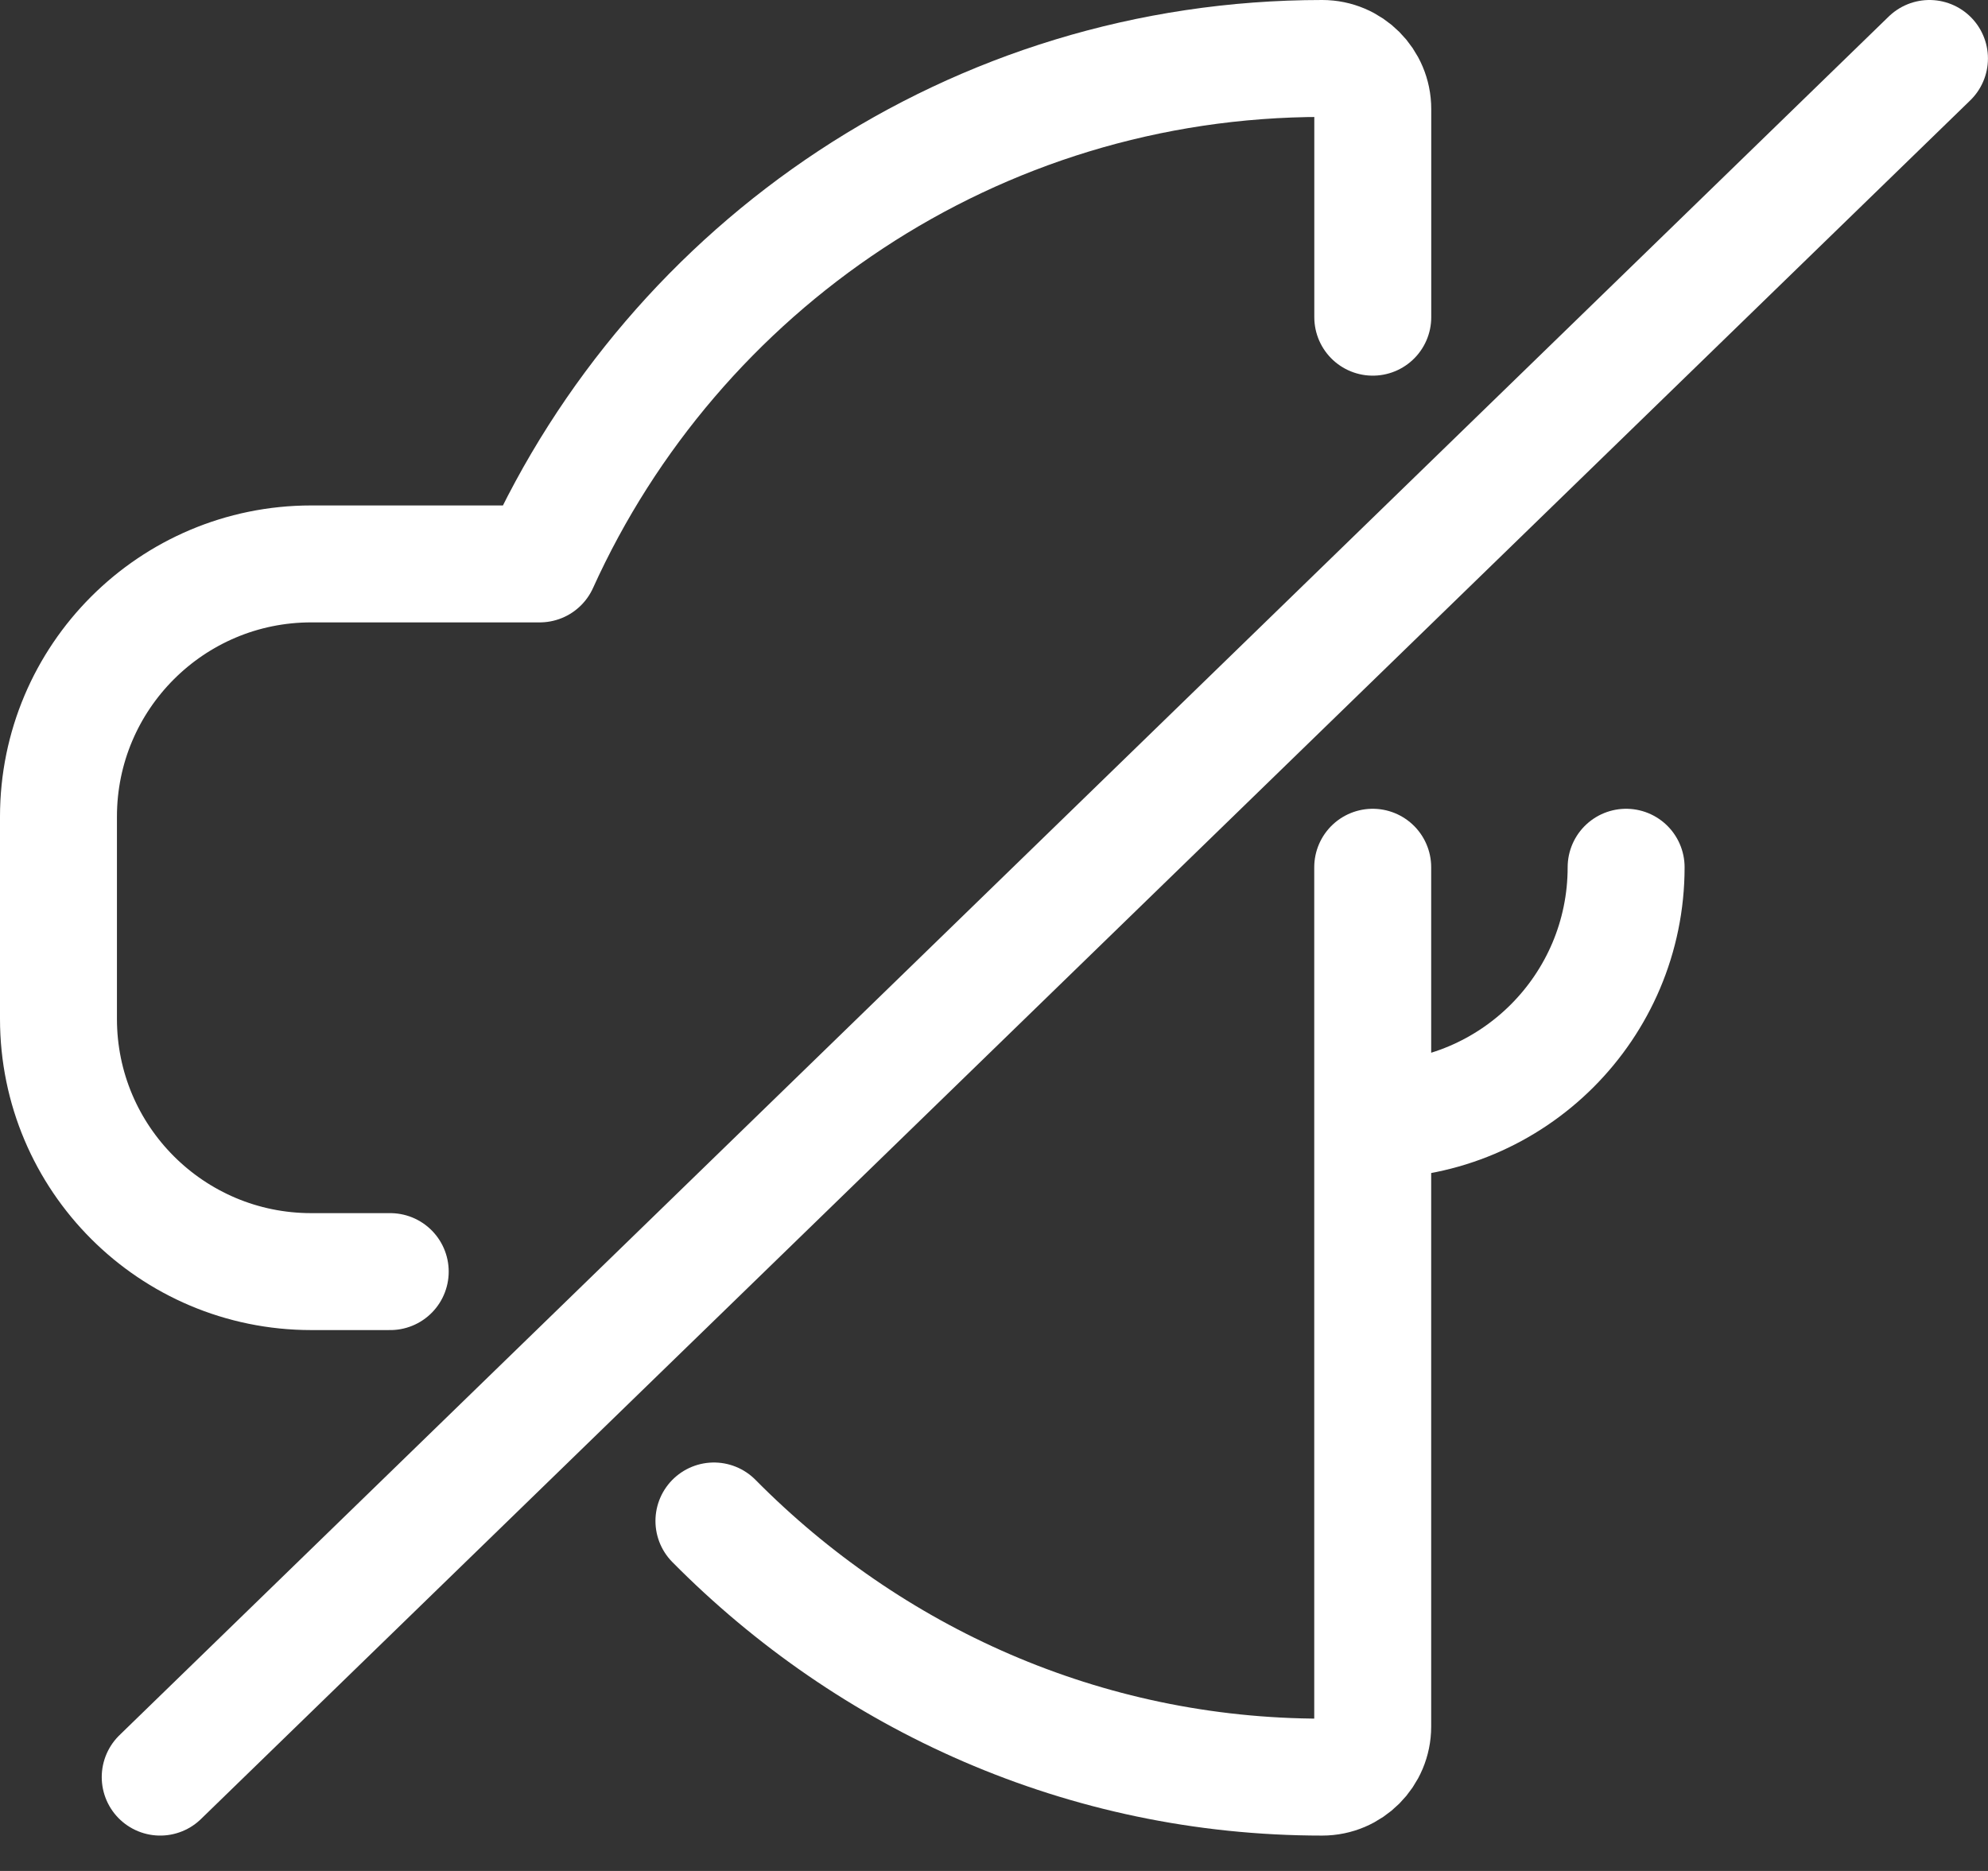
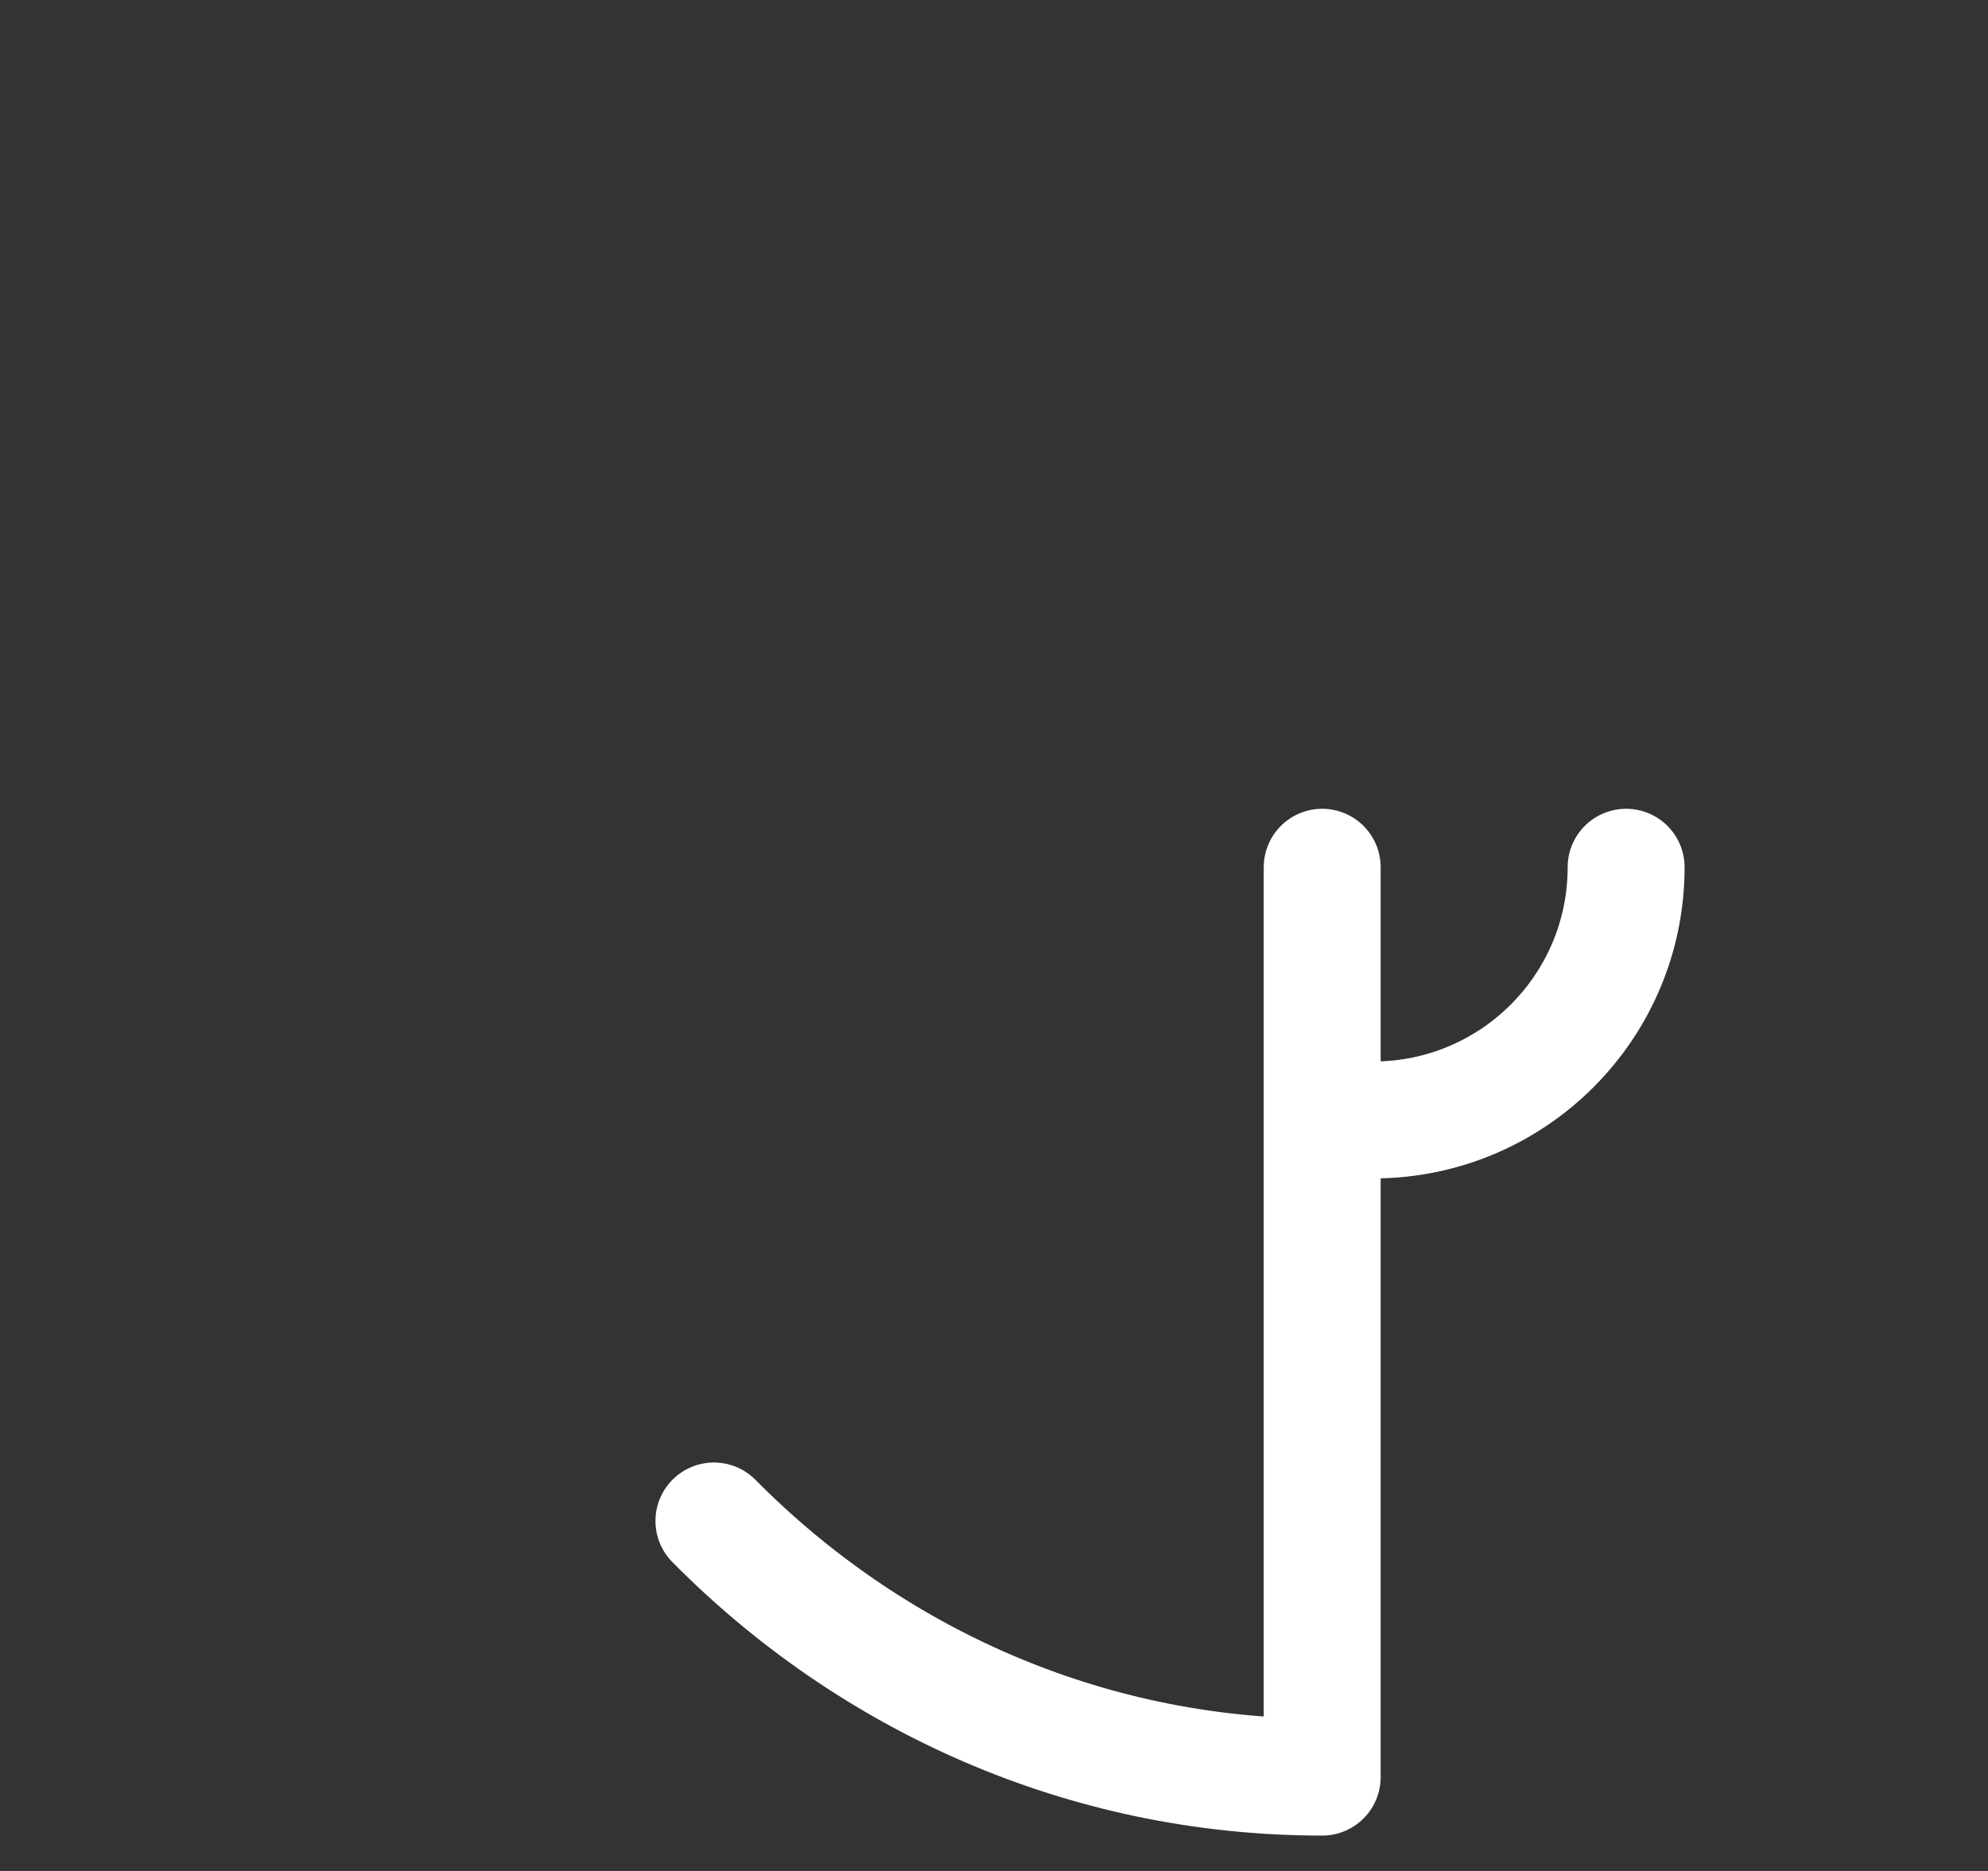
<svg xmlns="http://www.w3.org/2000/svg" width="34" height="32" viewBox="0 0 34 32" fill="none">
  <rect x="0" y="0" width="34" height="32" fill="#333333" stroke="none" />
  <path d="M27.811 14.833C27.811 17.22 25.875 19.155 23.488 19.155" stroke="white" stroke-width="2" stroke-miterlimit="10" stroke-linecap="round" stroke-linejoin="round" />
-   <path d="M2.74 30.395L32.999 1" stroke="white" stroke-width="2" stroke-miterlimit="10" stroke-linecap="round" stroke-linejoin="round" />
-   <path d="M12.21 26.014C14.869 28.702 18.531 30.395 22.613 30.395C23.09 30.395 23.477 30.008 23.477 29.53V14.833" stroke="white" stroke-width="2" stroke-miterlimit="10" stroke-linecap="round" stroke-linejoin="round" />
-   <path d="M23.478 5.425V1.865C23.478 1.387 23.091 1 22.614 1C16.656 1 11.539 4.551 9.231 9.645H5.323C2.936 9.645 1 11.581 1 13.968V17.426C1 19.814 2.936 21.749 5.323 21.749H6.674" stroke="white" stroke-width="2" stroke-miterlimit="10" stroke-linecap="round" stroke-linejoin="round" />
+   <path d="M12.21 26.014C14.869 28.702 18.531 30.395 22.613 30.395V14.833" stroke="white" stroke-width="2" stroke-miterlimit="10" stroke-linecap="round" stroke-linejoin="round" />
</svg>